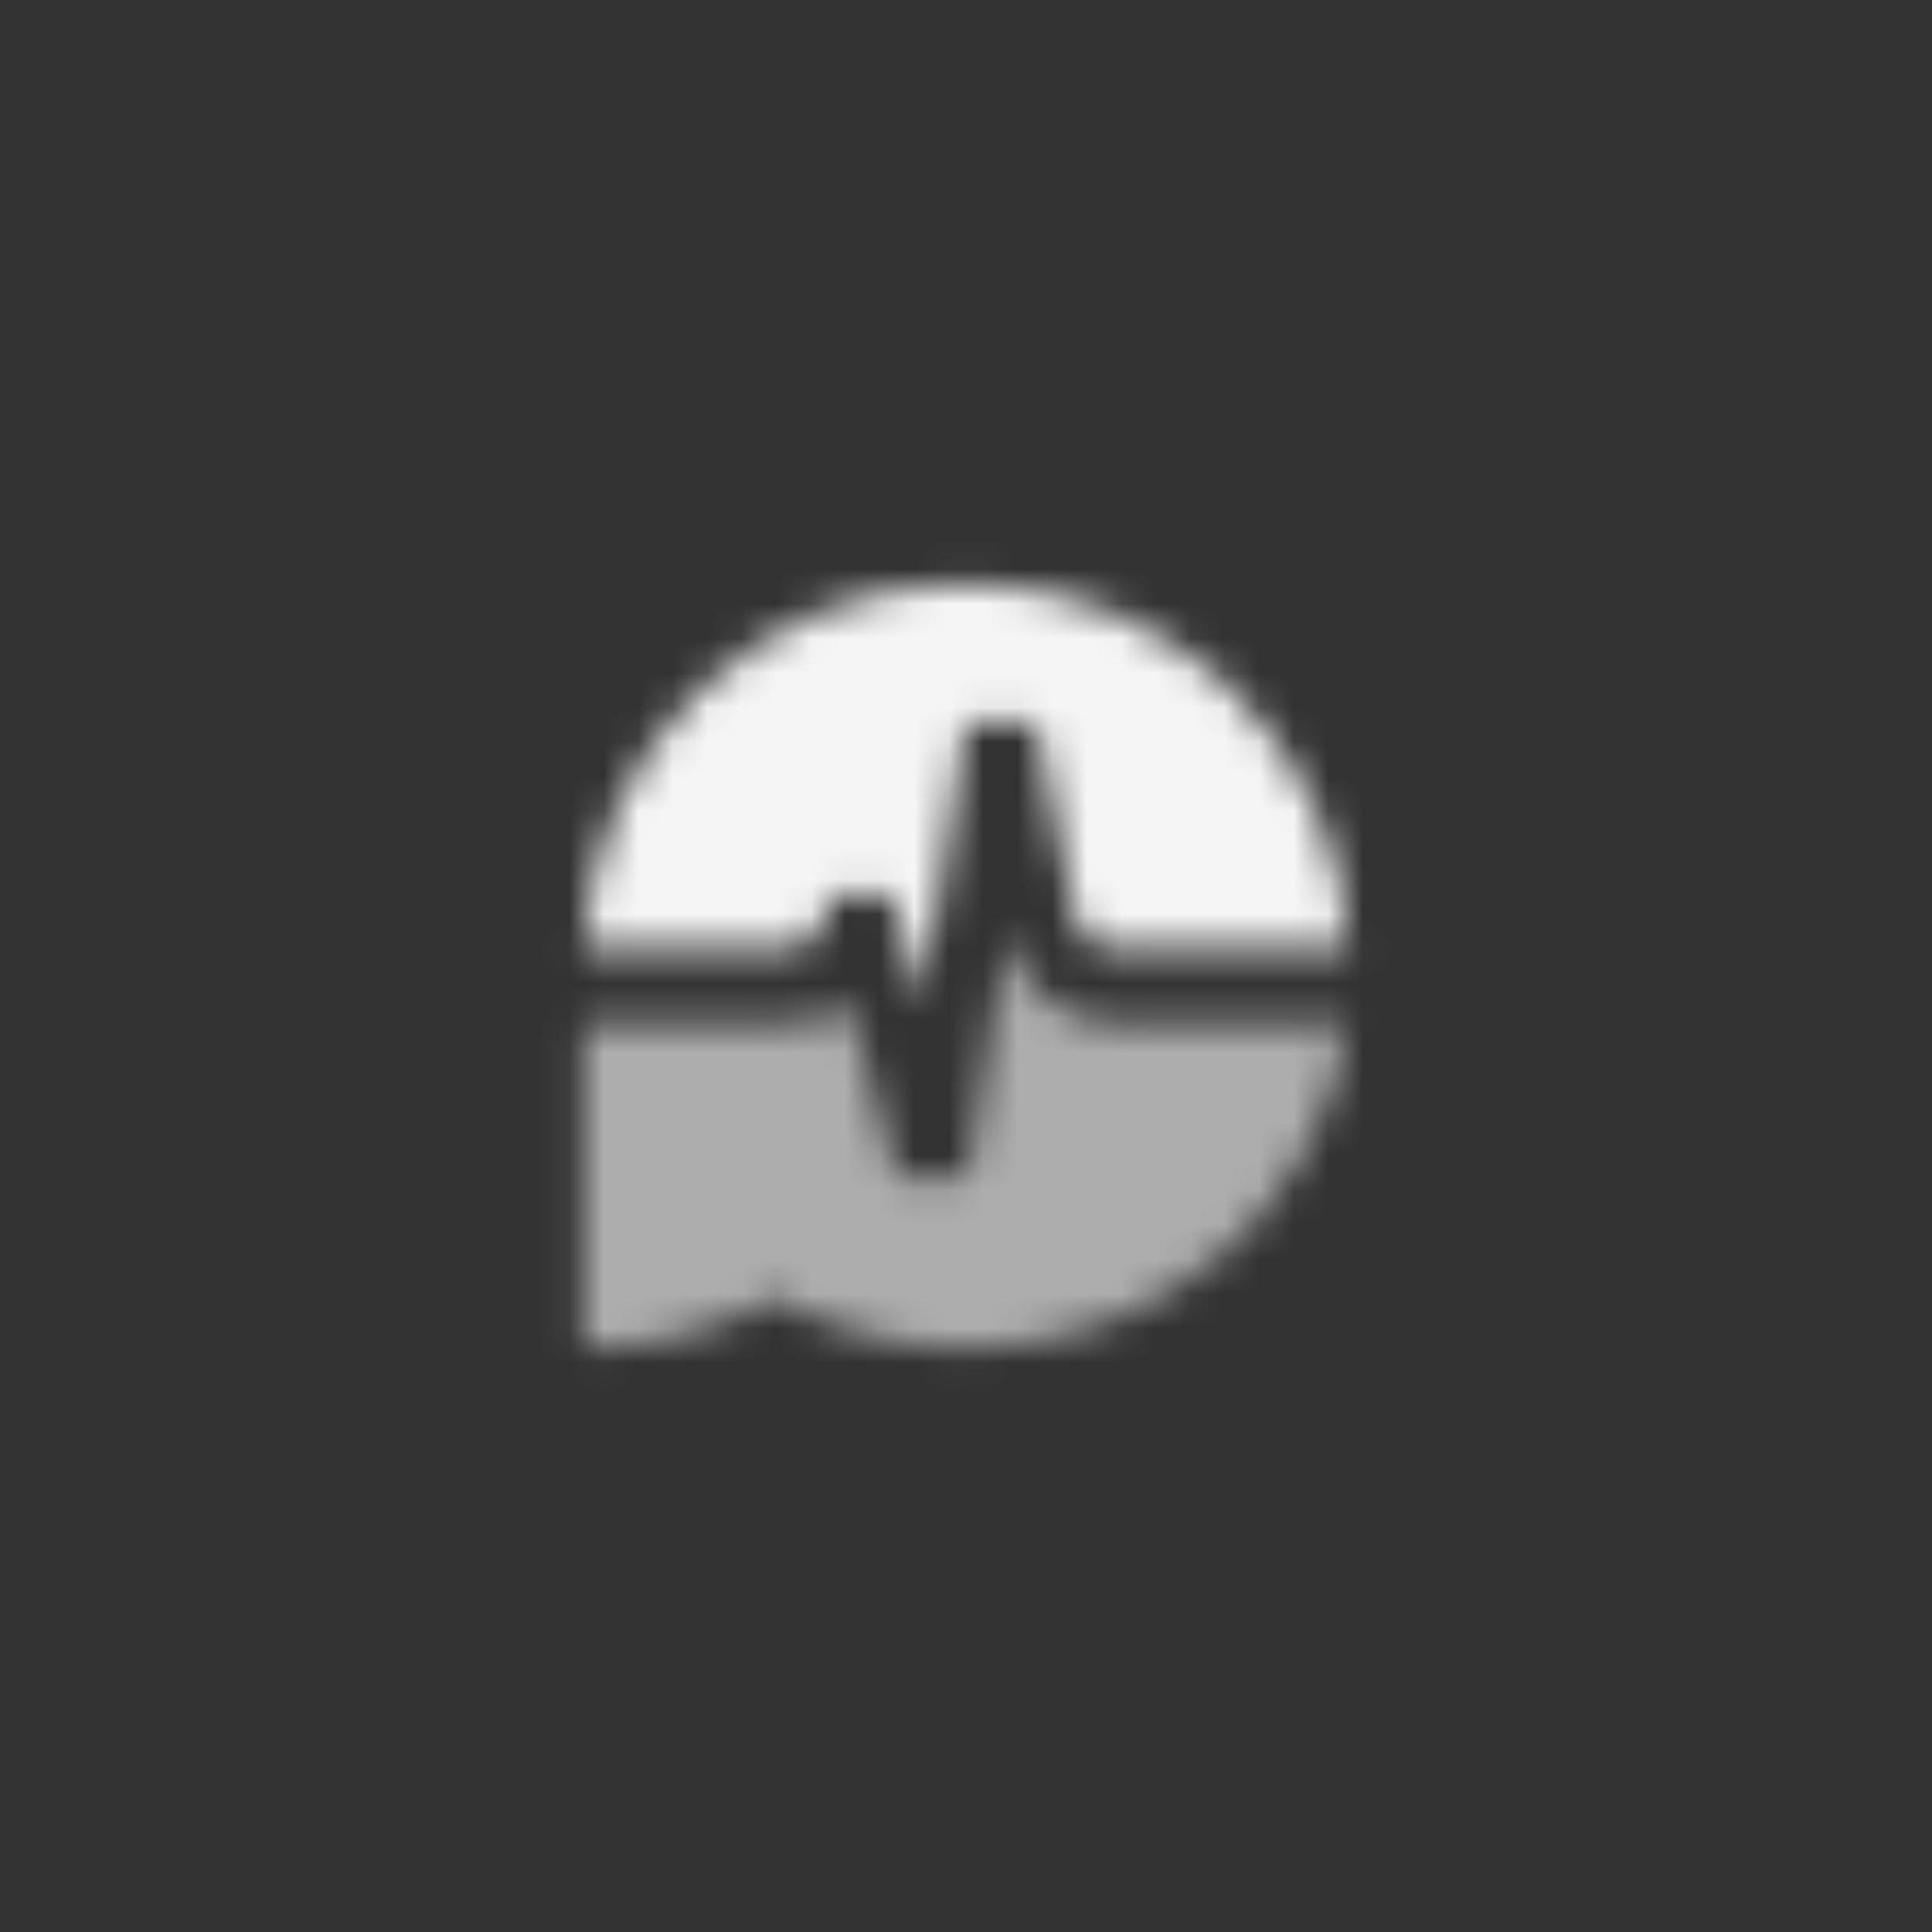
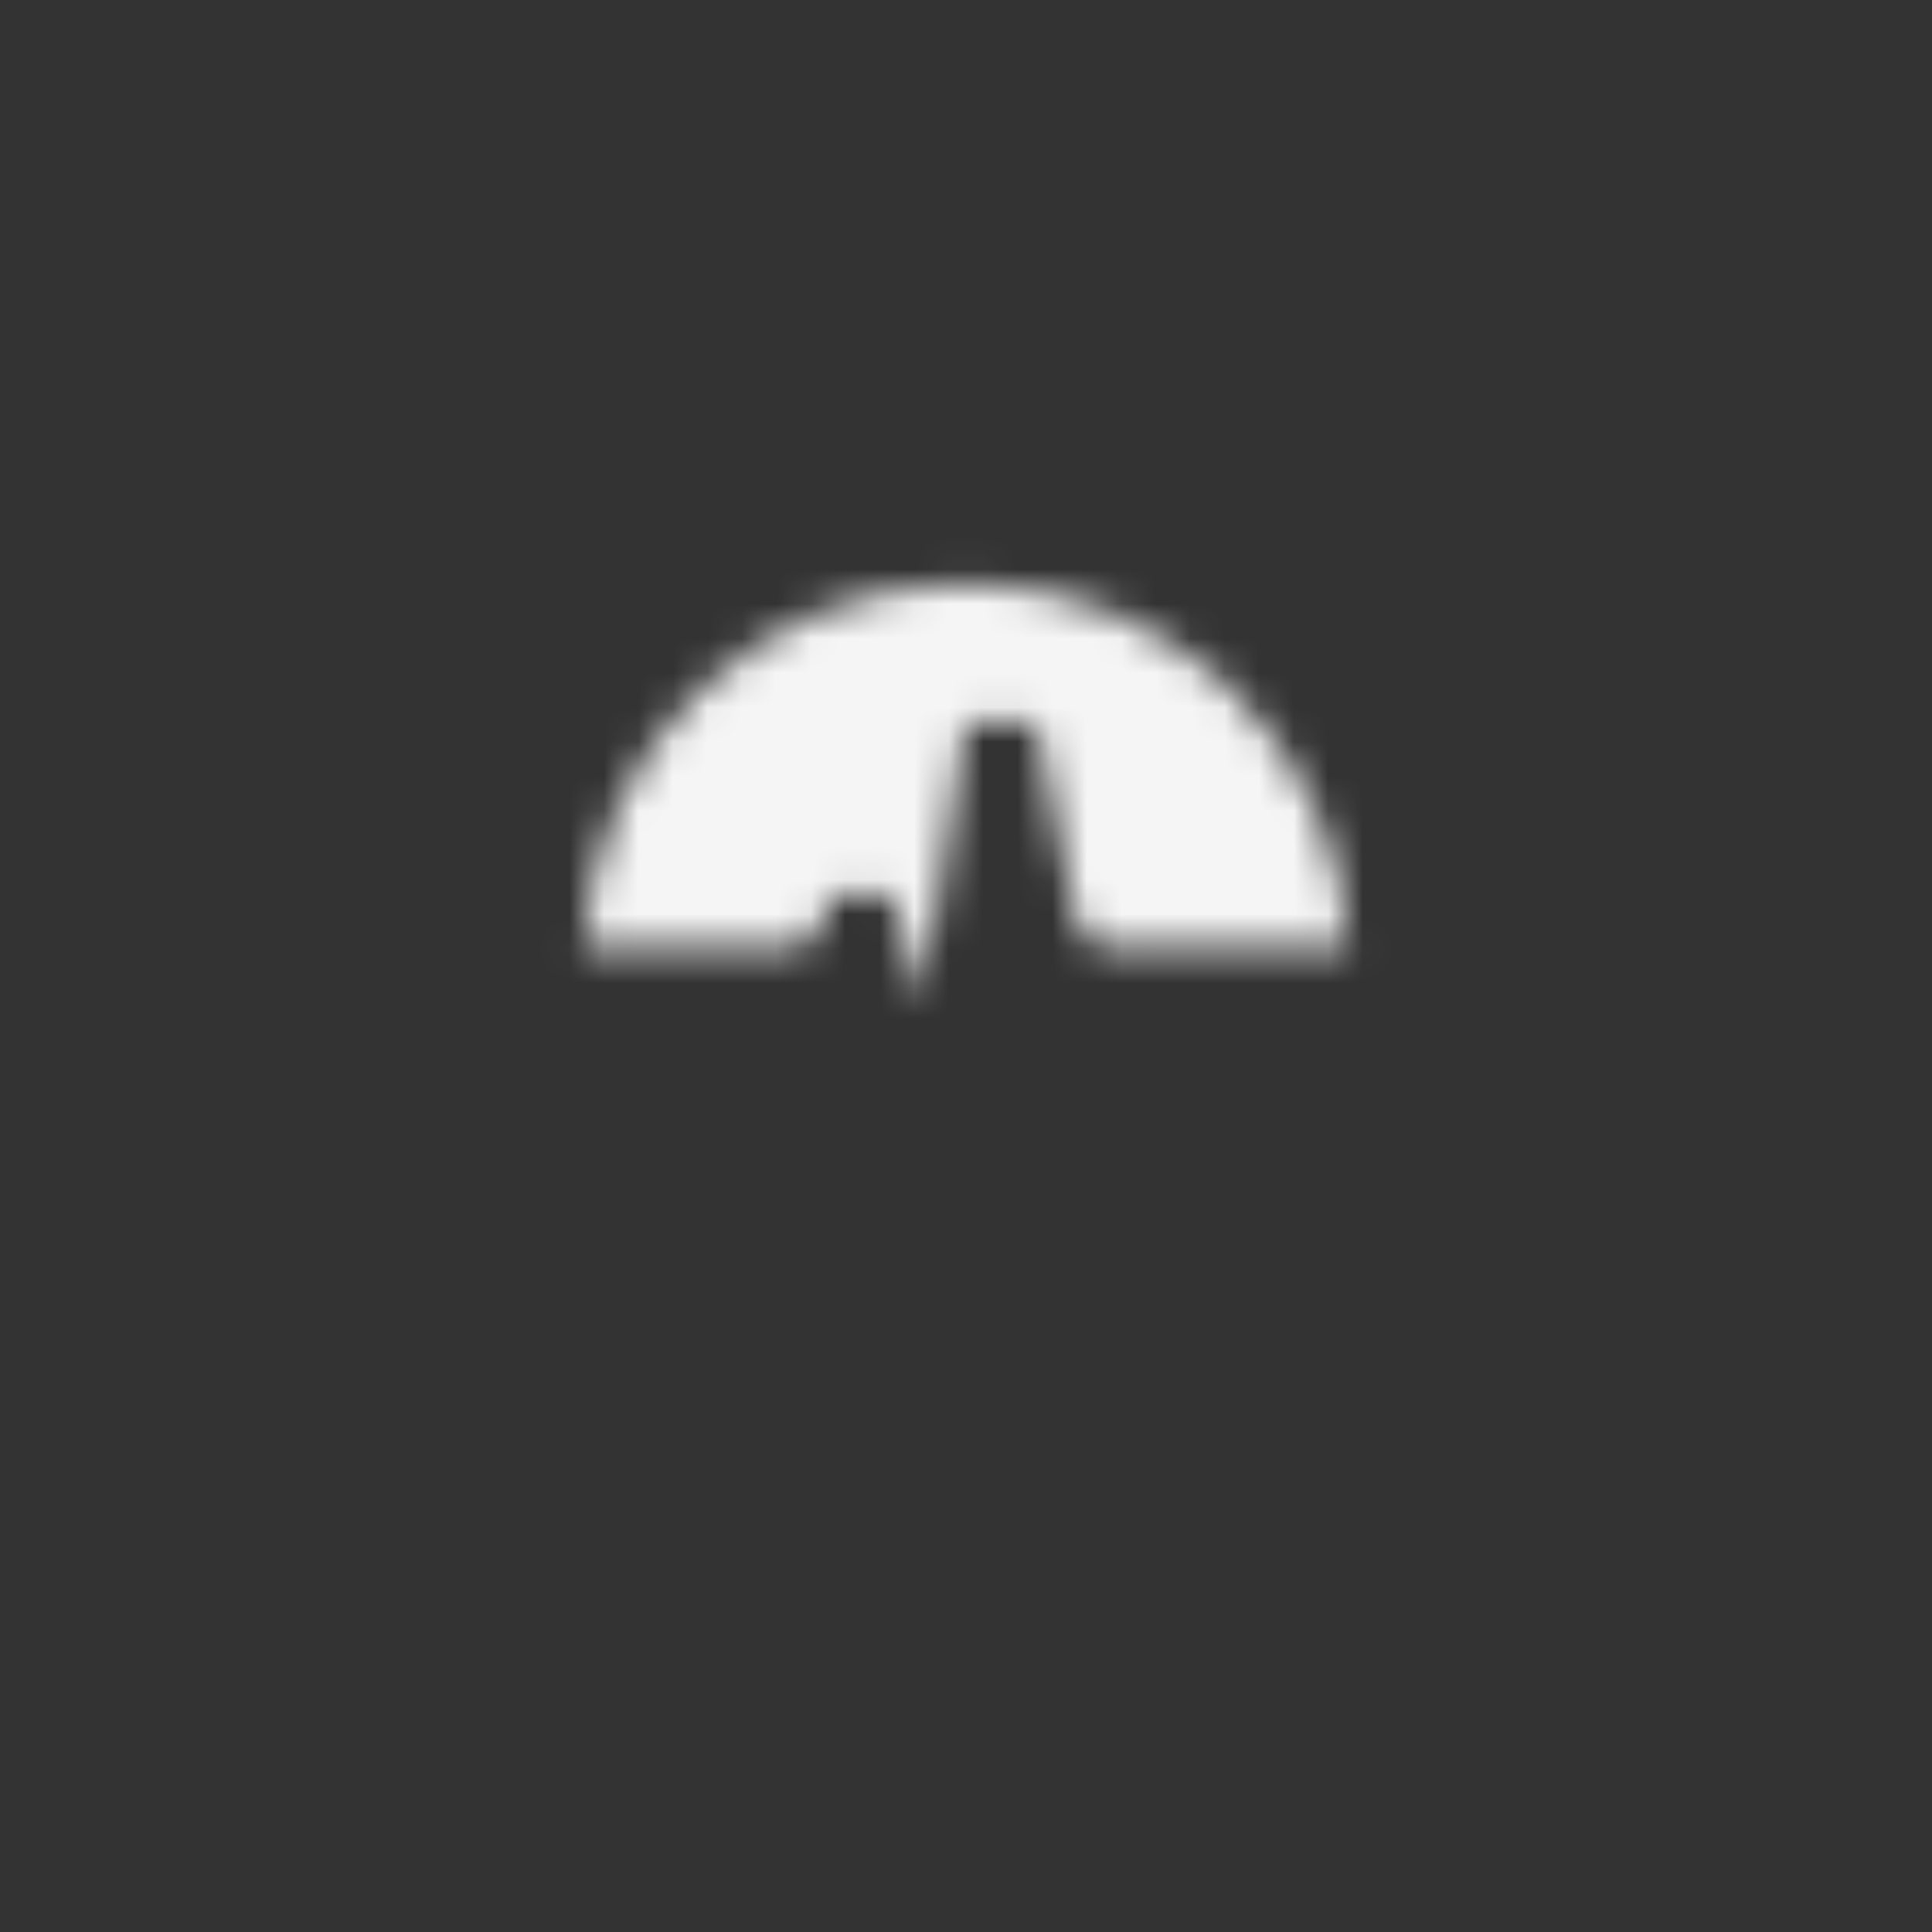
<svg xmlns="http://www.w3.org/2000/svg" width="56" height="56" viewBox="0 0 56 56" fill="none">
  <rect x="0" y="0" width="56" height="56" fill="#333333" stroke="none" />
  <mask id="mask0_59_121461" style="mask-type:alpha" maskUnits="userSpaceOnUse" x="15" y="15" width="26" height="26">
-     <path opacity="0.6" d="M39.083 29.635C38.343 34.971 33.686 39.083 28.051 39.083C26.023 39.083 24.122 38.551 22.484 37.62C20.846 38.551 18.945 39.083 16.917 39.083V29.635H22.928C23.555 29.635 24.145 29.447 24.637 29.118L25.992 34.111H28.063L29.194 26.892L29.264 27.237C29.548 28.631 30.794 29.635 32.242 29.635H39.083Z" fill="black" />
    <path opacity="0.95" d="M39.083 27.468C38.82 21.596 33.958 16.917 28 16.917C22.042 16.917 17.18 21.596 16.917 27.468H22.895C23.358 27.468 23.761 27.154 23.873 26.706L24.061 25.96H25.884L26.726 29.108L27.988 20.936H30.037L31.186 26.66C31.281 27.13 31.695 27.468 32.175 27.468H39.083Z" fill="black" />
  </mask>
  <g mask="url(#mask0_59_121461)">
    <rect x="14" y="14" width="28" height="28" fill="white" />
  </g>
</svg>